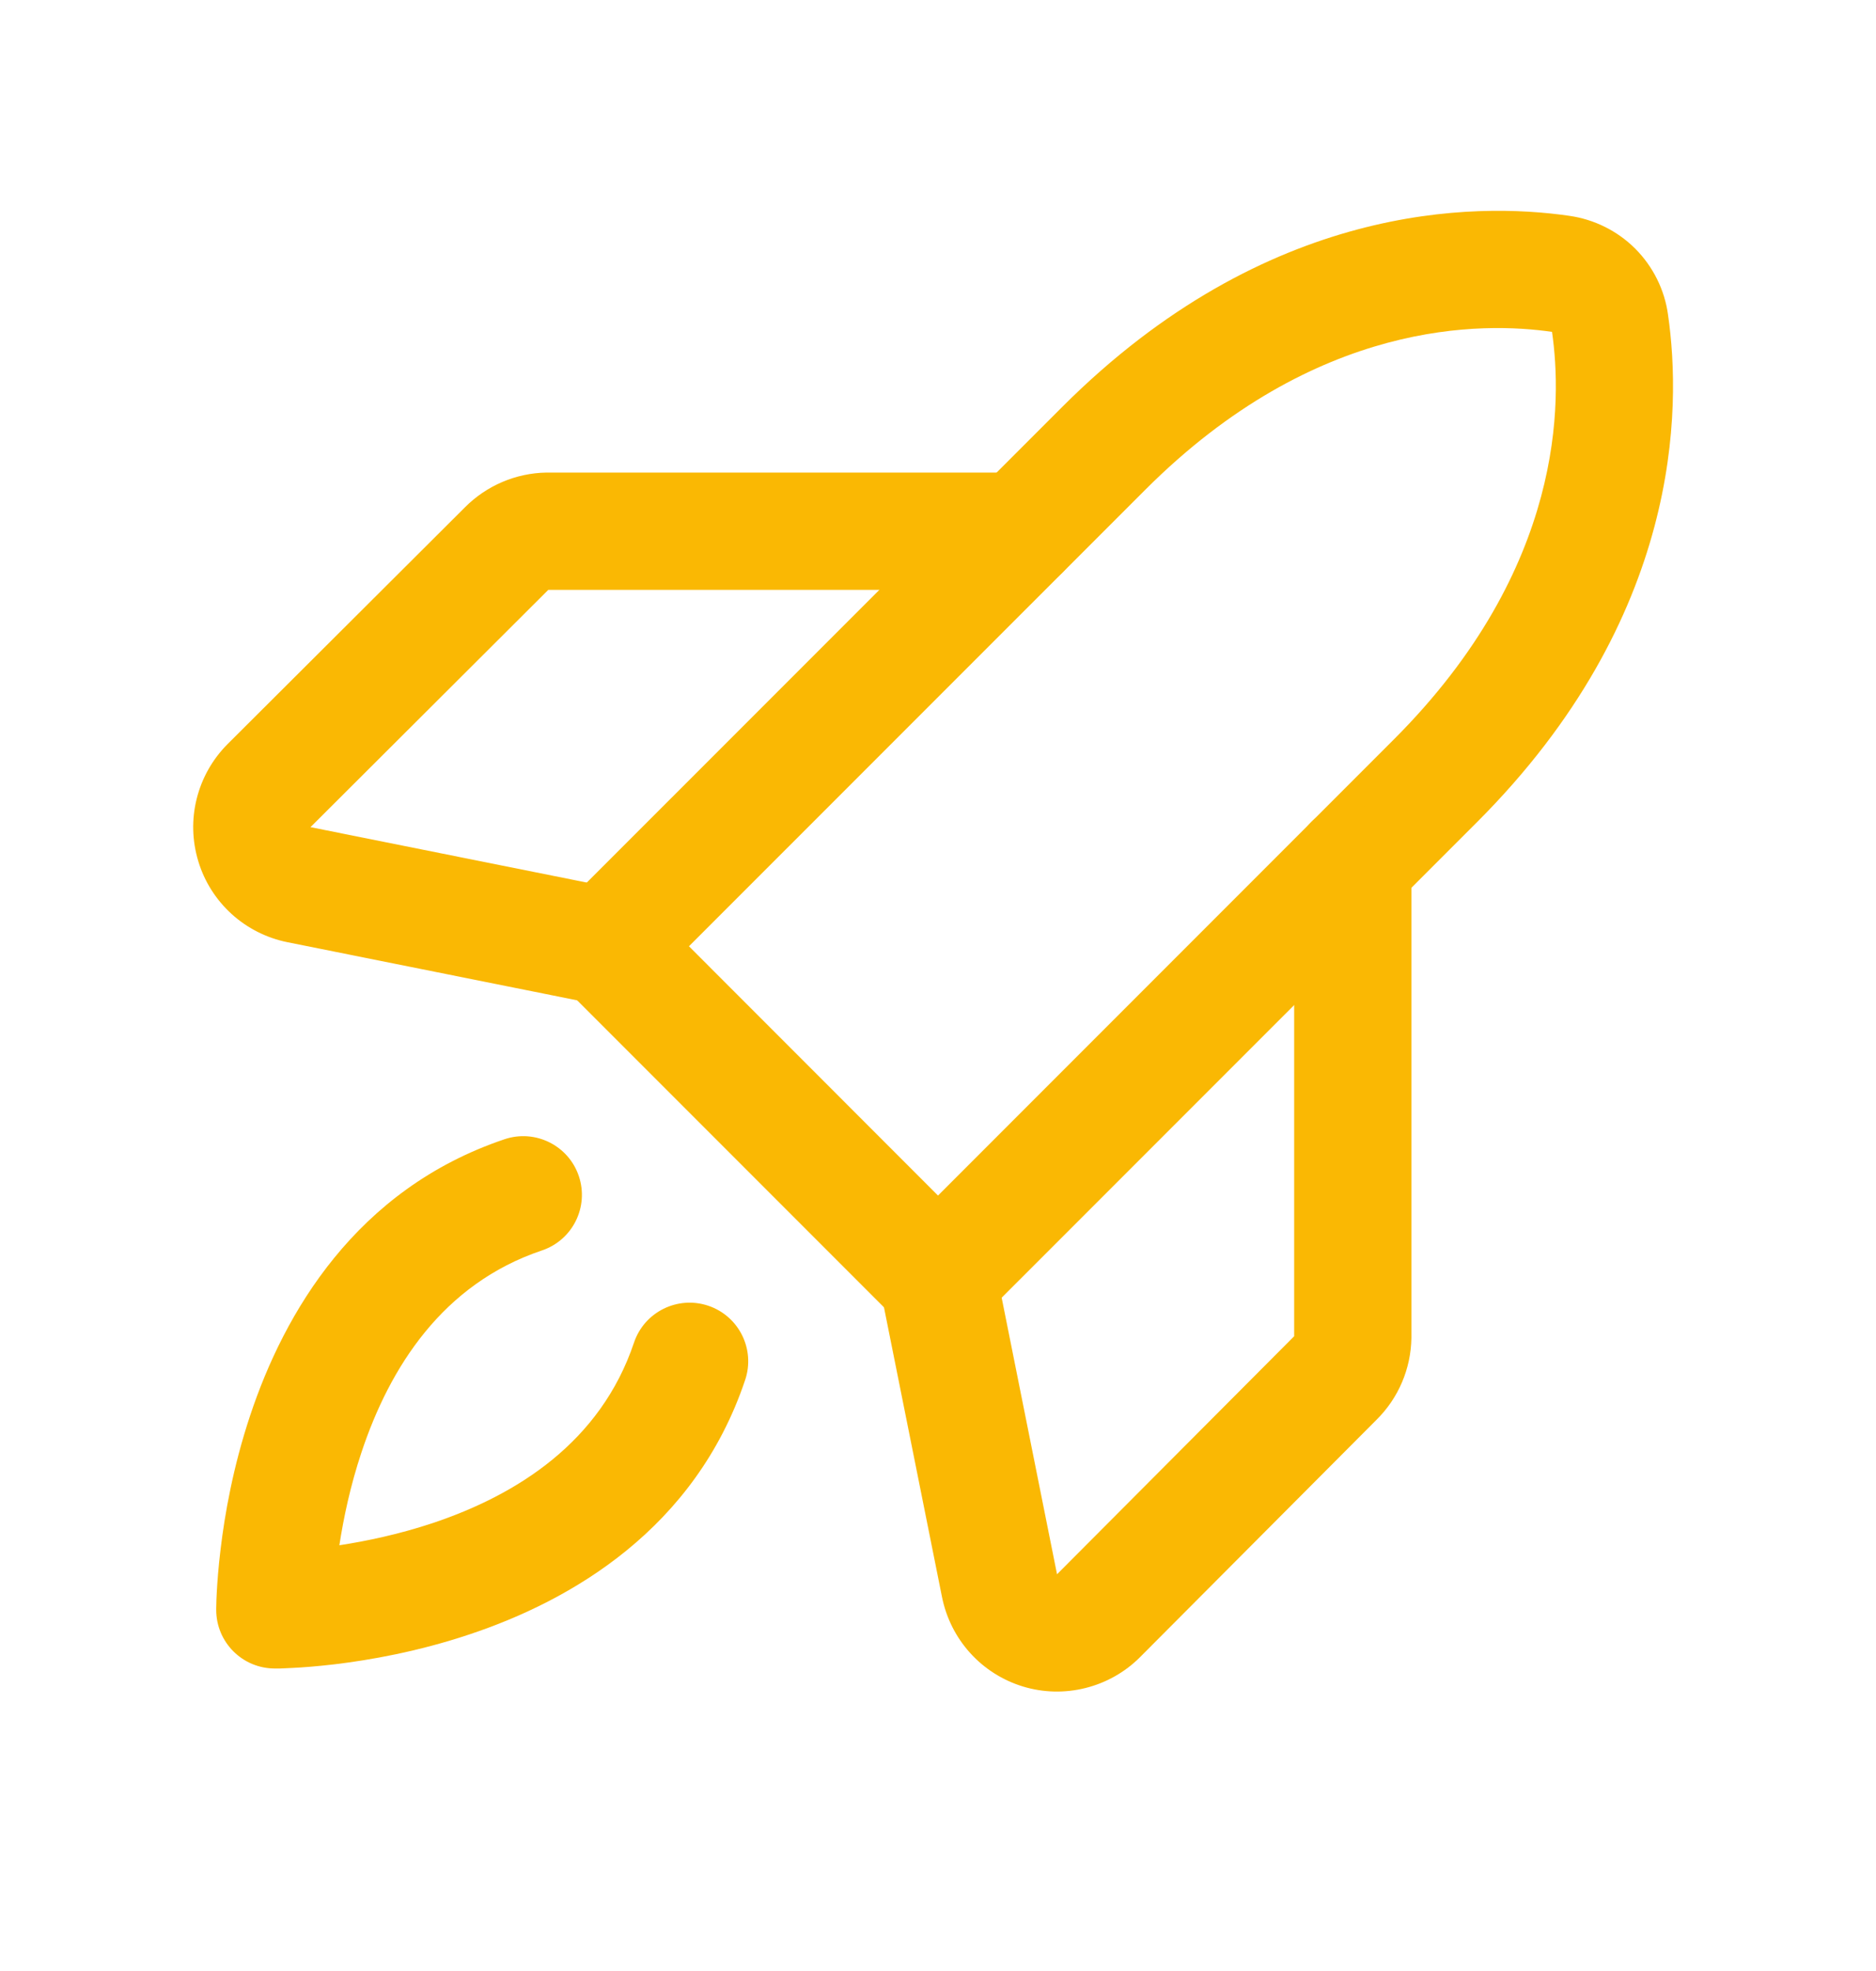
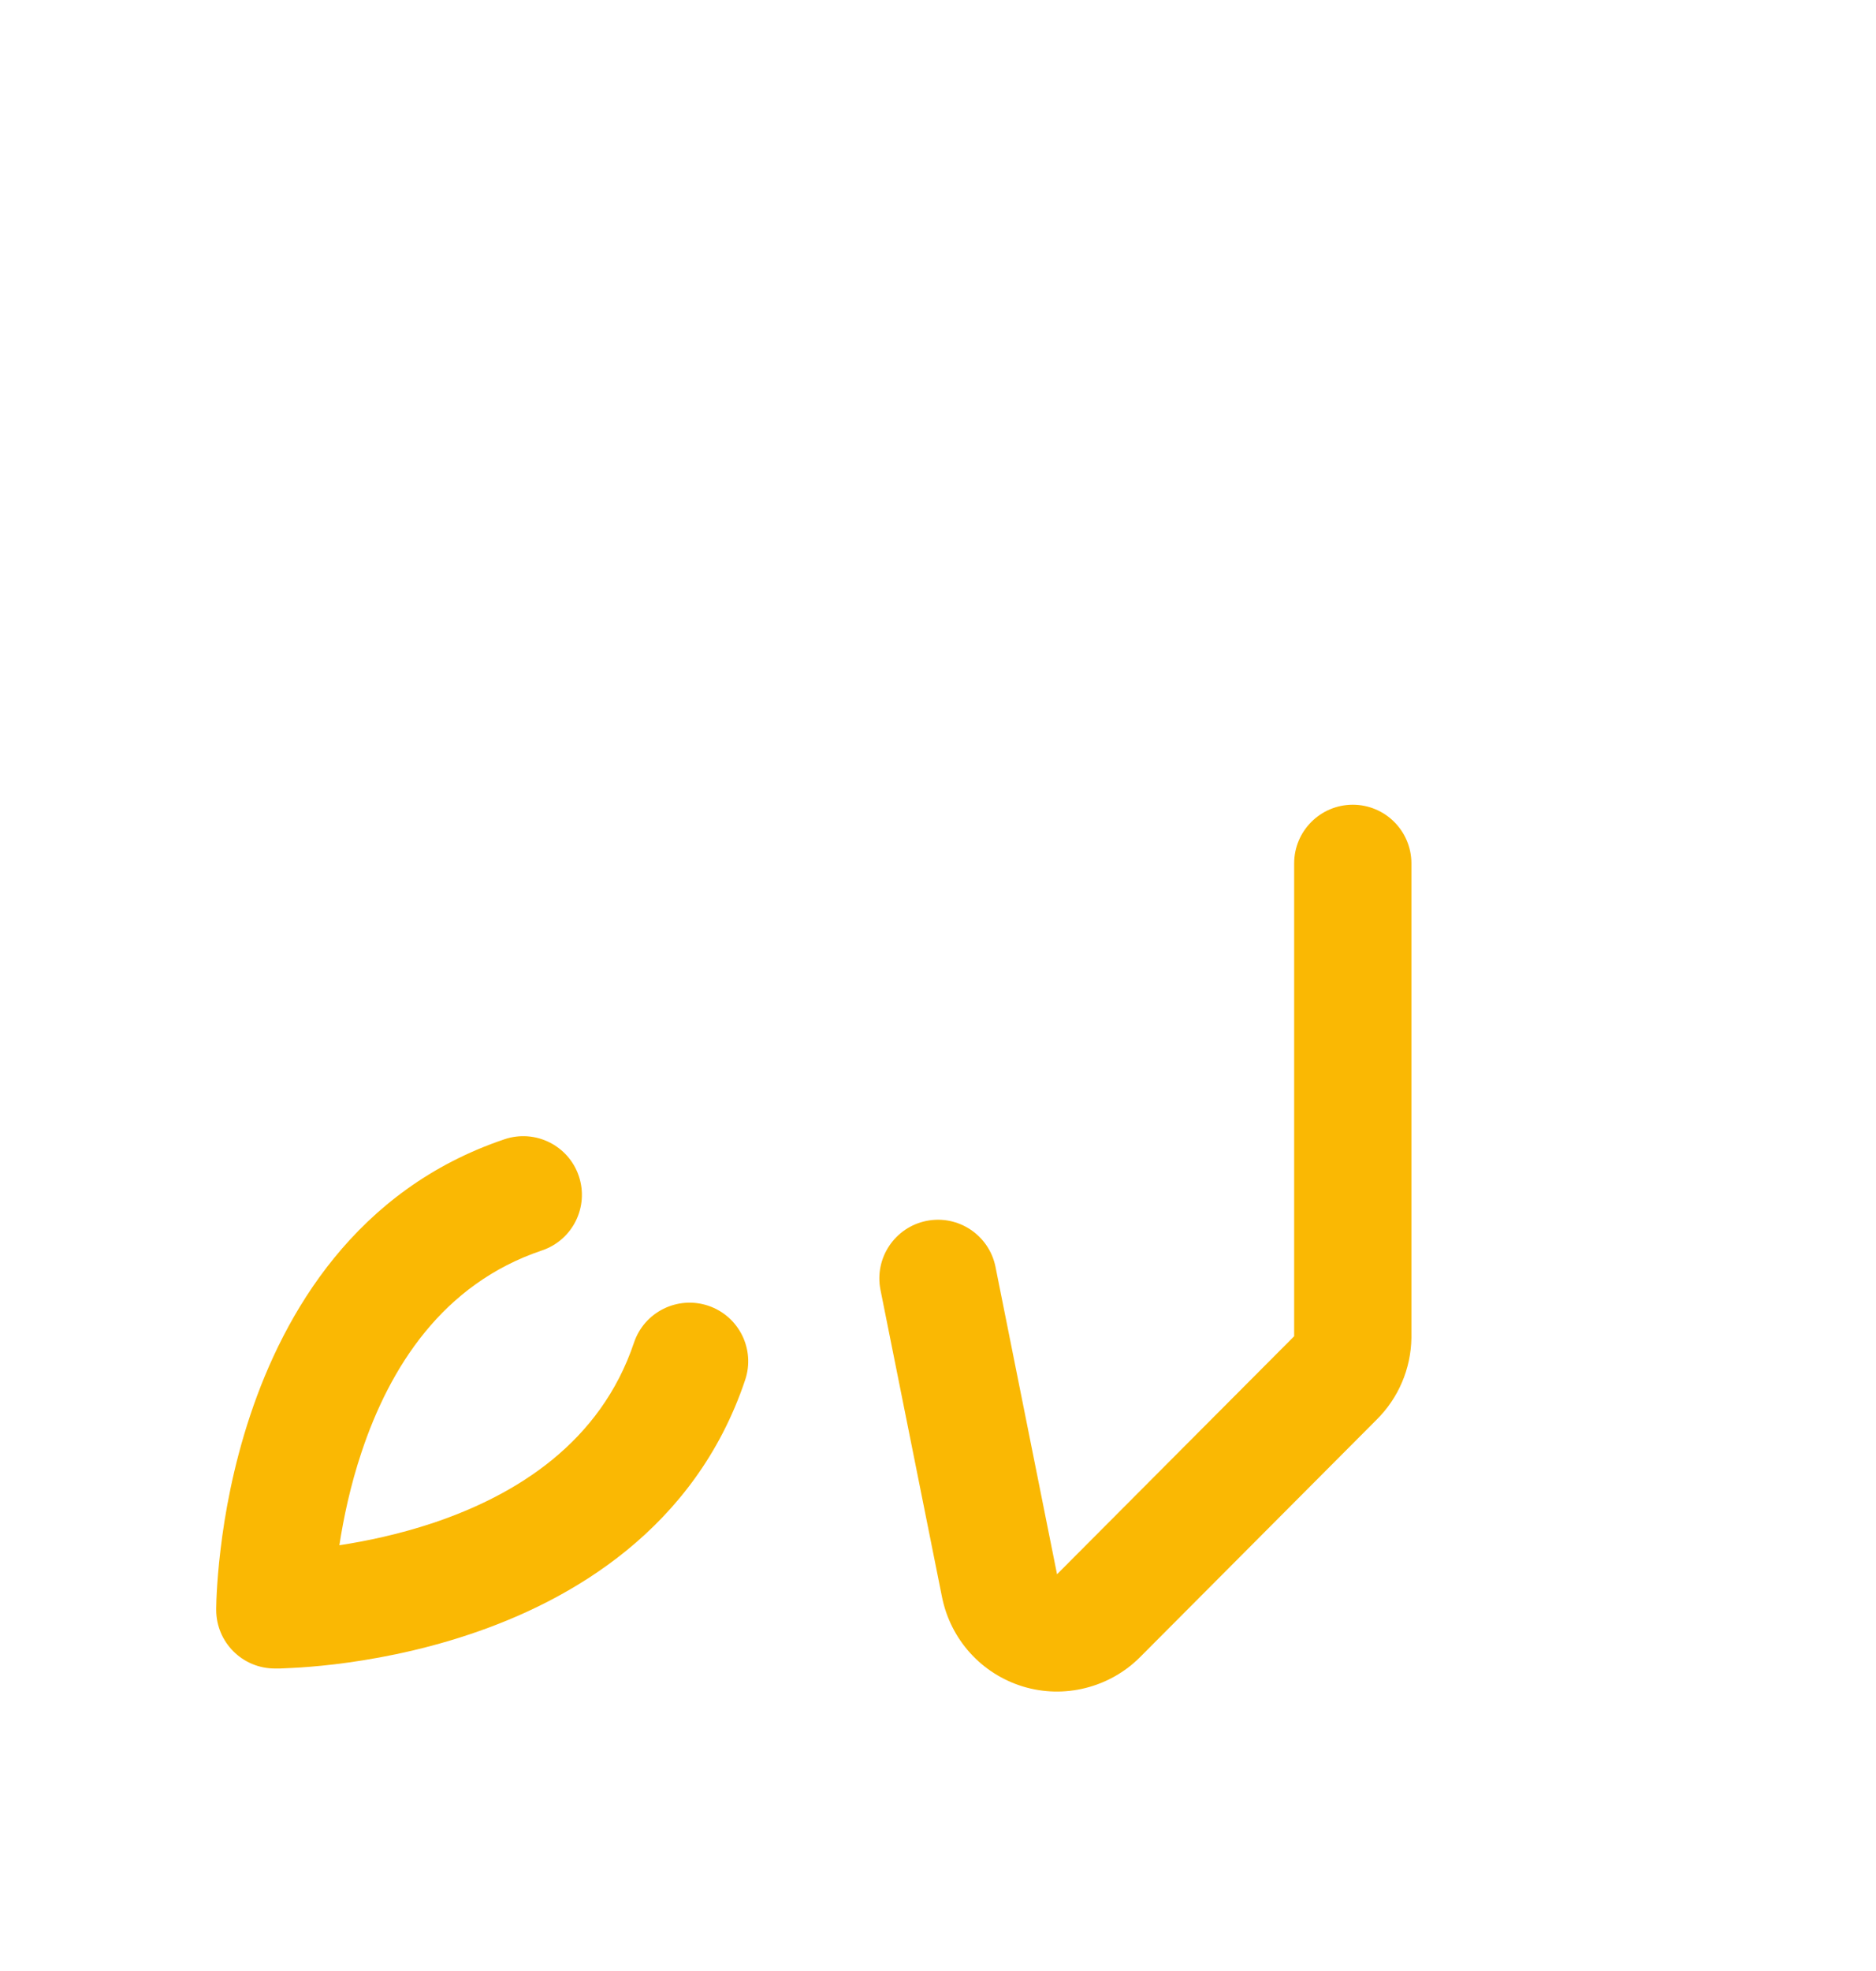
<svg xmlns="http://www.w3.org/2000/svg" width="20" height="21" viewBox="0 0 20 21" fill="none">
  <path fill-rule="evenodd" clip-rule="evenodd" d="M6.171 12.531C6.281 12.859 6.105 13.213 5.777 13.323C4.718 13.679 4.155 14.569 3.854 15.473C3.734 15.832 3.662 16.178 3.618 16.464C3.904 16.42 4.25 16.348 4.609 16.229C5.514 15.927 6.403 15.364 6.759 14.305C6.869 13.978 7.224 13.802 7.551 13.912C7.878 14.022 8.054 14.376 7.944 14.703C7.41 16.292 6.088 17.053 5.004 17.414C4.457 17.597 3.944 17.687 3.57 17.732C3.382 17.754 3.226 17.766 3.116 17.771C3.061 17.774 3.017 17.776 2.985 17.777C2.969 17.777 2.957 17.777 2.947 17.777L2.936 17.777L2.932 17.777L2.931 17.777L2.93 17.777C2.93 17.777 2.93 17.777 2.93 17.152C2.305 17.152 2.305 17.152 2.305 17.152L2.305 17.151L2.305 17.15L2.305 17.146L2.305 17.135C2.305 17.125 2.305 17.113 2.306 17.097C2.306 17.066 2.308 17.021 2.311 16.966C2.317 16.856 2.328 16.7 2.351 16.512C2.395 16.138 2.485 15.626 2.668 15.078C3.029 13.994 3.79 12.673 5.379 12.138C5.706 12.028 6.061 12.204 6.171 12.531ZM2.93 17.152H2.305C2.305 17.498 2.585 17.777 2.93 17.777V17.152Z" fill="#FAB803" />
-   <path fill-rule="evenodd" clip-rule="evenodd" d="M16.546 3.536C15.821 3.431 14.035 3.392 12.208 5.22L7.345 10.082L10 12.738L14.863 7.875C16.69 6.047 16.651 4.262 16.546 3.536ZM16.727 2.299C15.73 2.155 13.506 2.154 11.324 4.336L6.019 9.64C5.902 9.758 5.836 9.917 5.836 10.082C5.836 10.248 5.902 10.407 6.019 10.524L9.558 14.063C9.802 14.307 10.198 14.307 10.442 14.063L15.747 8.759C17.929 6.577 17.927 4.353 17.783 3.355C17.747 3.088 17.623 2.84 17.433 2.649C17.242 2.459 16.994 2.336 16.727 2.299Z" fill="#FAB803" />
  <path fill-rule="evenodd" clip-rule="evenodd" d="M14.422 8.574C14.767 8.574 15.047 8.854 15.047 9.199V14.246L15.047 14.255C15.042 14.583 14.909 14.896 14.675 15.127L12.153 17.657C11.993 17.817 11.792 17.93 11.572 17.985C11.353 18.04 11.123 18.035 10.906 17.969C10.69 17.903 10.495 17.78 10.343 17.612C10.191 17.444 10.088 17.239 10.043 17.017C10.043 17.017 10.043 17.017 10.043 17.017L9.387 13.744C9.319 13.405 9.539 13.076 9.877 13.008C10.216 12.94 10.545 13.16 10.613 13.498L11.269 16.773L13.797 14.237V9.199C13.797 8.854 14.077 8.574 14.422 8.574Z" fill="#FAB803" />
-   <path fill-rule="evenodd" clip-rule="evenodd" d="M5.827 5.035L5.836 5.035H10.883C11.228 5.035 11.508 5.315 11.508 5.66C11.508 6.005 11.228 6.285 10.883 6.285H5.845L5.84 6.29L5.84 6.29L3.31 8.813L3.311 8.813L6.584 9.469C6.922 9.537 7.142 9.866 7.074 10.205C7.006 10.543 6.677 10.763 6.338 10.695L3.066 10.039C3.066 10.039 3.065 10.039 3.065 10.039C2.843 9.994 2.638 9.891 2.47 9.739C2.303 9.587 2.179 9.393 2.114 9.176C2.048 8.959 2.042 8.729 2.097 8.51C2.152 8.29 2.265 8.09 2.425 7.929L2.426 7.928L2.426 7.928L4.955 5.407C5.186 5.174 5.499 5.04 5.827 5.035Z" fill="#FAB803" />
</svg>